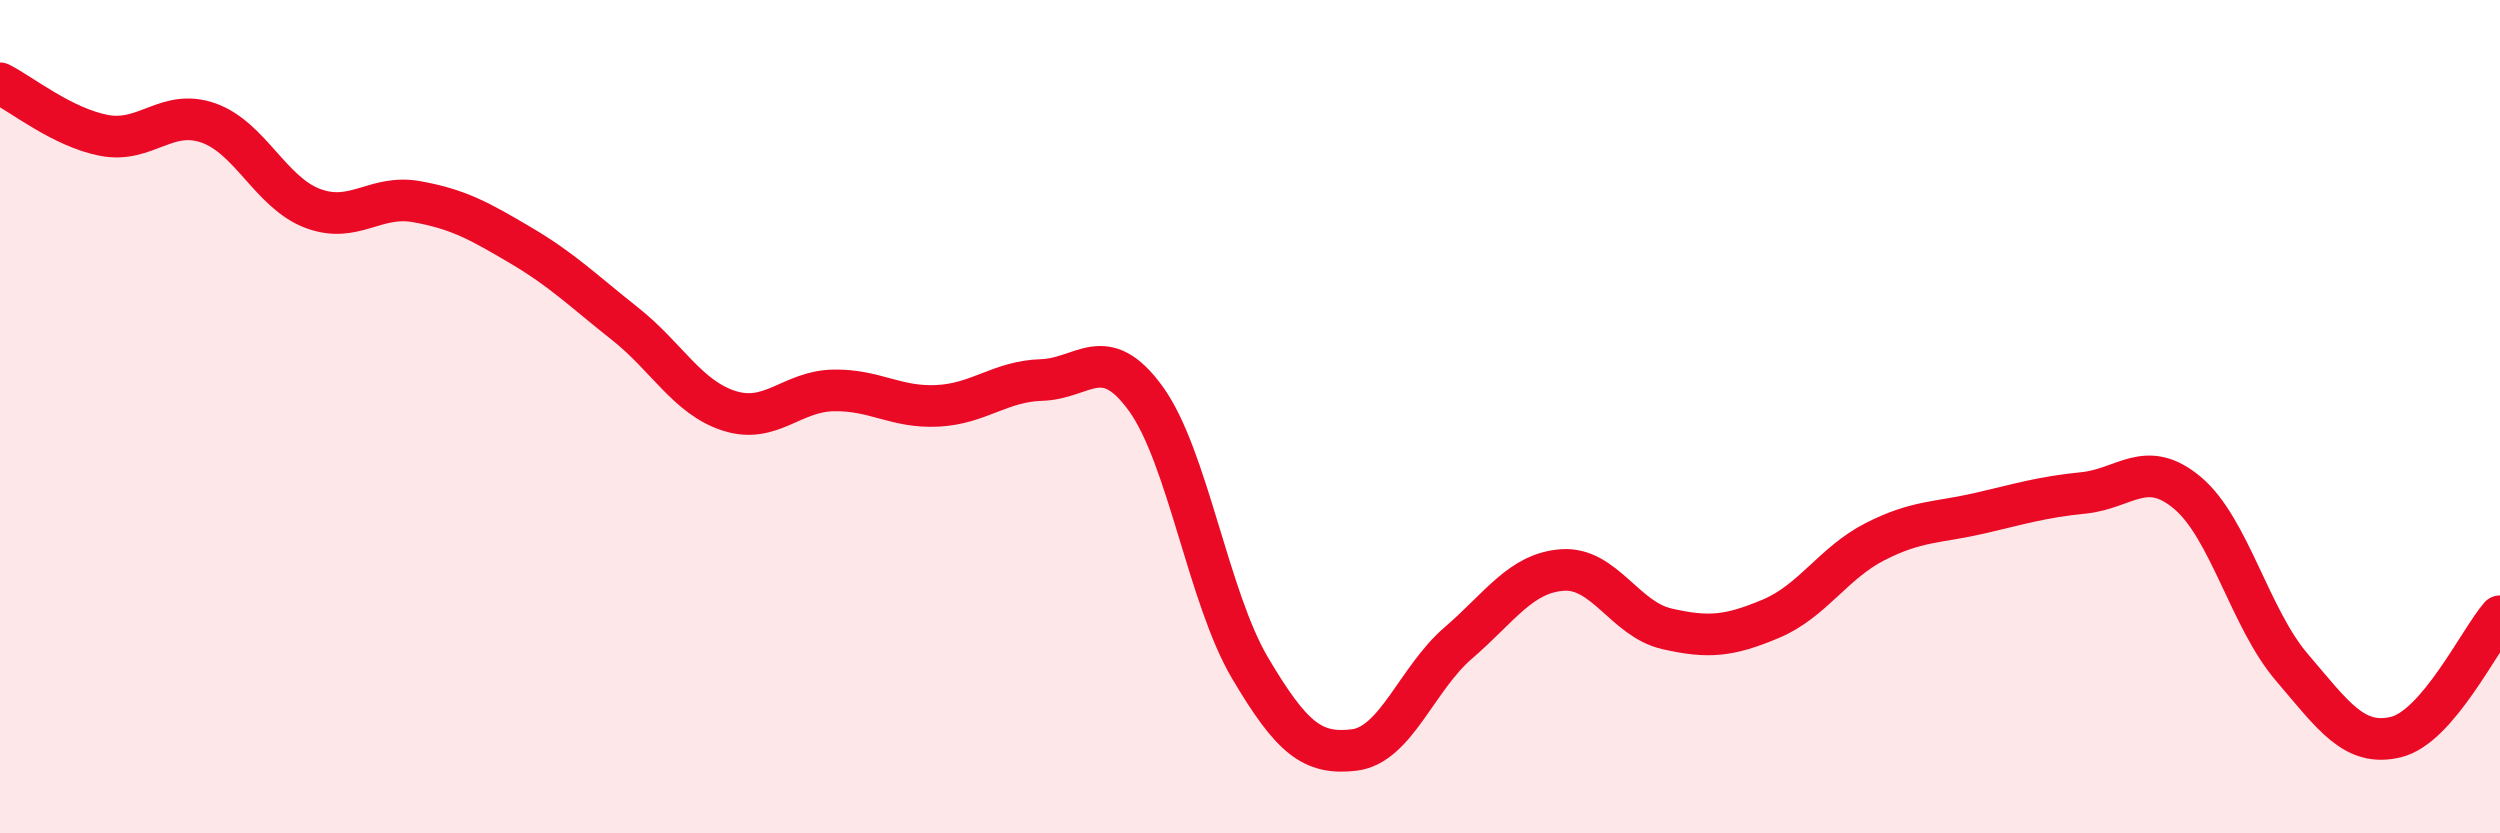
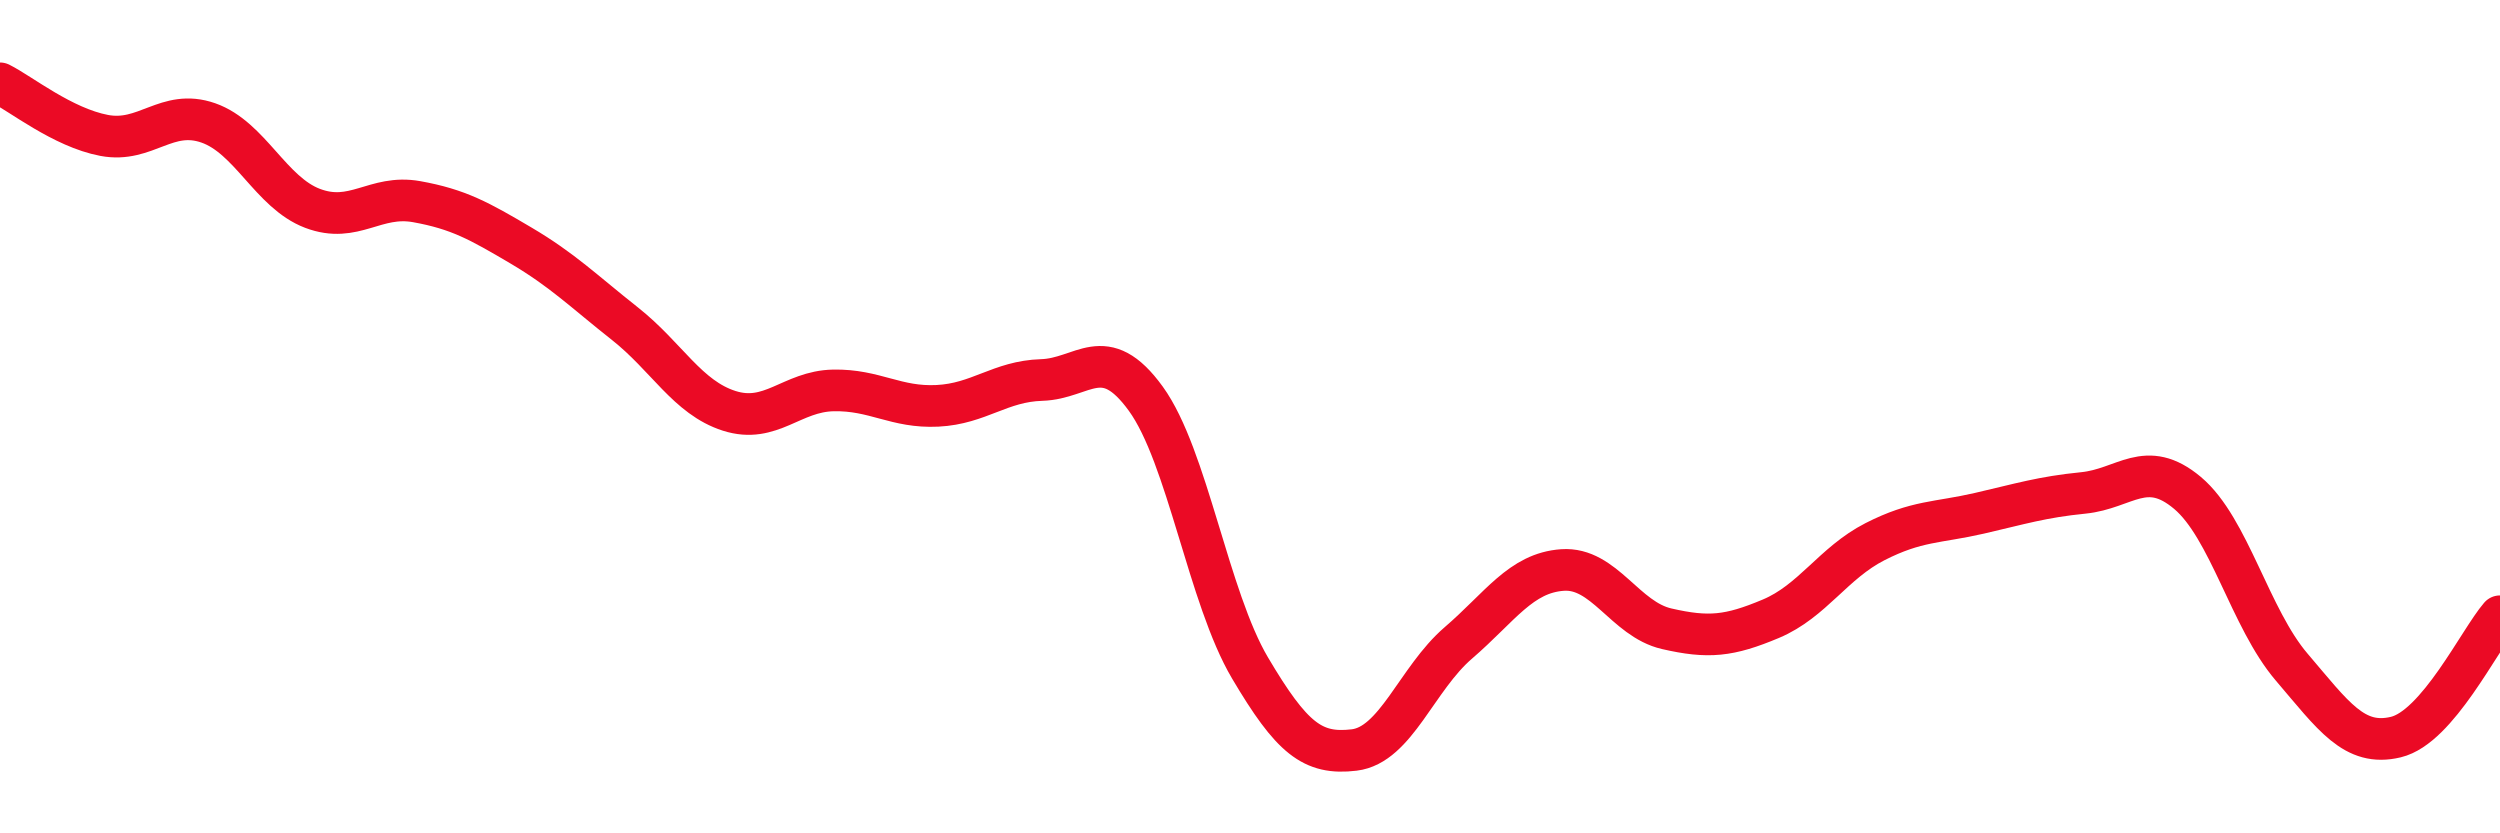
<svg xmlns="http://www.w3.org/2000/svg" width="60" height="20" viewBox="0 0 60 20">
-   <path d="M 0,2 C 0.5,2.25 1.5,3.06 2.5,3.25 C 3.5,3.44 4,2.6 5,2.95 C 6,3.3 6.5,4.62 7.5,5 C 8.5,5.38 9,4.66 10,4.84 C 11,5.02 11.5,5.3 12.5,5.89 C 13.5,6.48 14,6.98 15,7.77 C 16,8.56 16.5,9.54 17.5,9.86 C 18.5,10.18 19,9.39 20,9.37 C 21,9.35 21.5,9.79 22.5,9.74 C 23.5,9.69 24,9.15 25,9.12 C 26,9.09 26.5,8.19 27.5,9.57 C 28.5,10.95 29,14.34 30,16.03 C 31,17.72 31.5,18.12 32.5,18 C 33.5,17.88 34,16.29 35,15.43 C 36,14.57 36.5,13.75 37.5,13.68 C 38.5,13.61 39,14.86 40,15.09 C 41,15.32 41.5,15.27 42.5,14.85 C 43.5,14.43 44,13.51 45,13 C 46,12.49 46.5,12.55 47.5,12.32 C 48.5,12.09 49,11.93 50,11.83 C 51,11.73 51.5,10.99 52.5,11.83 C 53.5,12.67 54,14.84 55,16.01 C 56,17.18 56.5,17.93 57.5,17.69 C 58.5,17.45 59.5,15.37 60,14.79L60 20L0 20Z" fill="#EB0A25" opacity="0.1" stroke-linecap="round" stroke-linejoin="round" />
  <path d="M 0,2 C 0.5,2.25 1.5,3.06 2.5,3.25 C 3.5,3.44 4,2.6 5,2.95 C 6,3.3 6.5,4.62 7.5,5 C 8.5,5.38 9,4.66 10,4.84 C 11,5.02 11.5,5.3 12.5,5.89 C 13.5,6.48 14,6.98 15,7.77 C 16,8.56 16.5,9.54 17.5,9.86 C 18.5,10.18 19,9.39 20,9.37 C 21,9.35 21.5,9.79 22.5,9.74 C 23.5,9.69 24,9.15 25,9.12 C 26,9.09 26.5,8.19 27.5,9.57 C 28.5,10.95 29,14.34 30,16.03 C 31,17.72 31.5,18.12 32.5,18 C 33.5,17.88 34,16.29 35,15.43 C 36,14.57 36.5,13.75 37.5,13.68 C 38.5,13.61 39,14.86 40,15.09 C 41,15.32 41.5,15.27 42.5,14.85 C 43.5,14.43 44,13.51 45,13 C 46,12.49 46.5,12.55 47.5,12.32 C 48.5,12.09 49,11.93 50,11.83 C 51,11.73 51.5,10.99 52.5,11.83 C 53.5,12.67 54,14.84 55,16.01 C 56,17.18 56.5,17.93 57.5,17.69 C 58.5,17.45 59.5,15.37 60,14.79" stroke="#EB0A25" stroke-width="1" fill="none" stroke-linecap="round" stroke-linejoin="round" />
</svg>